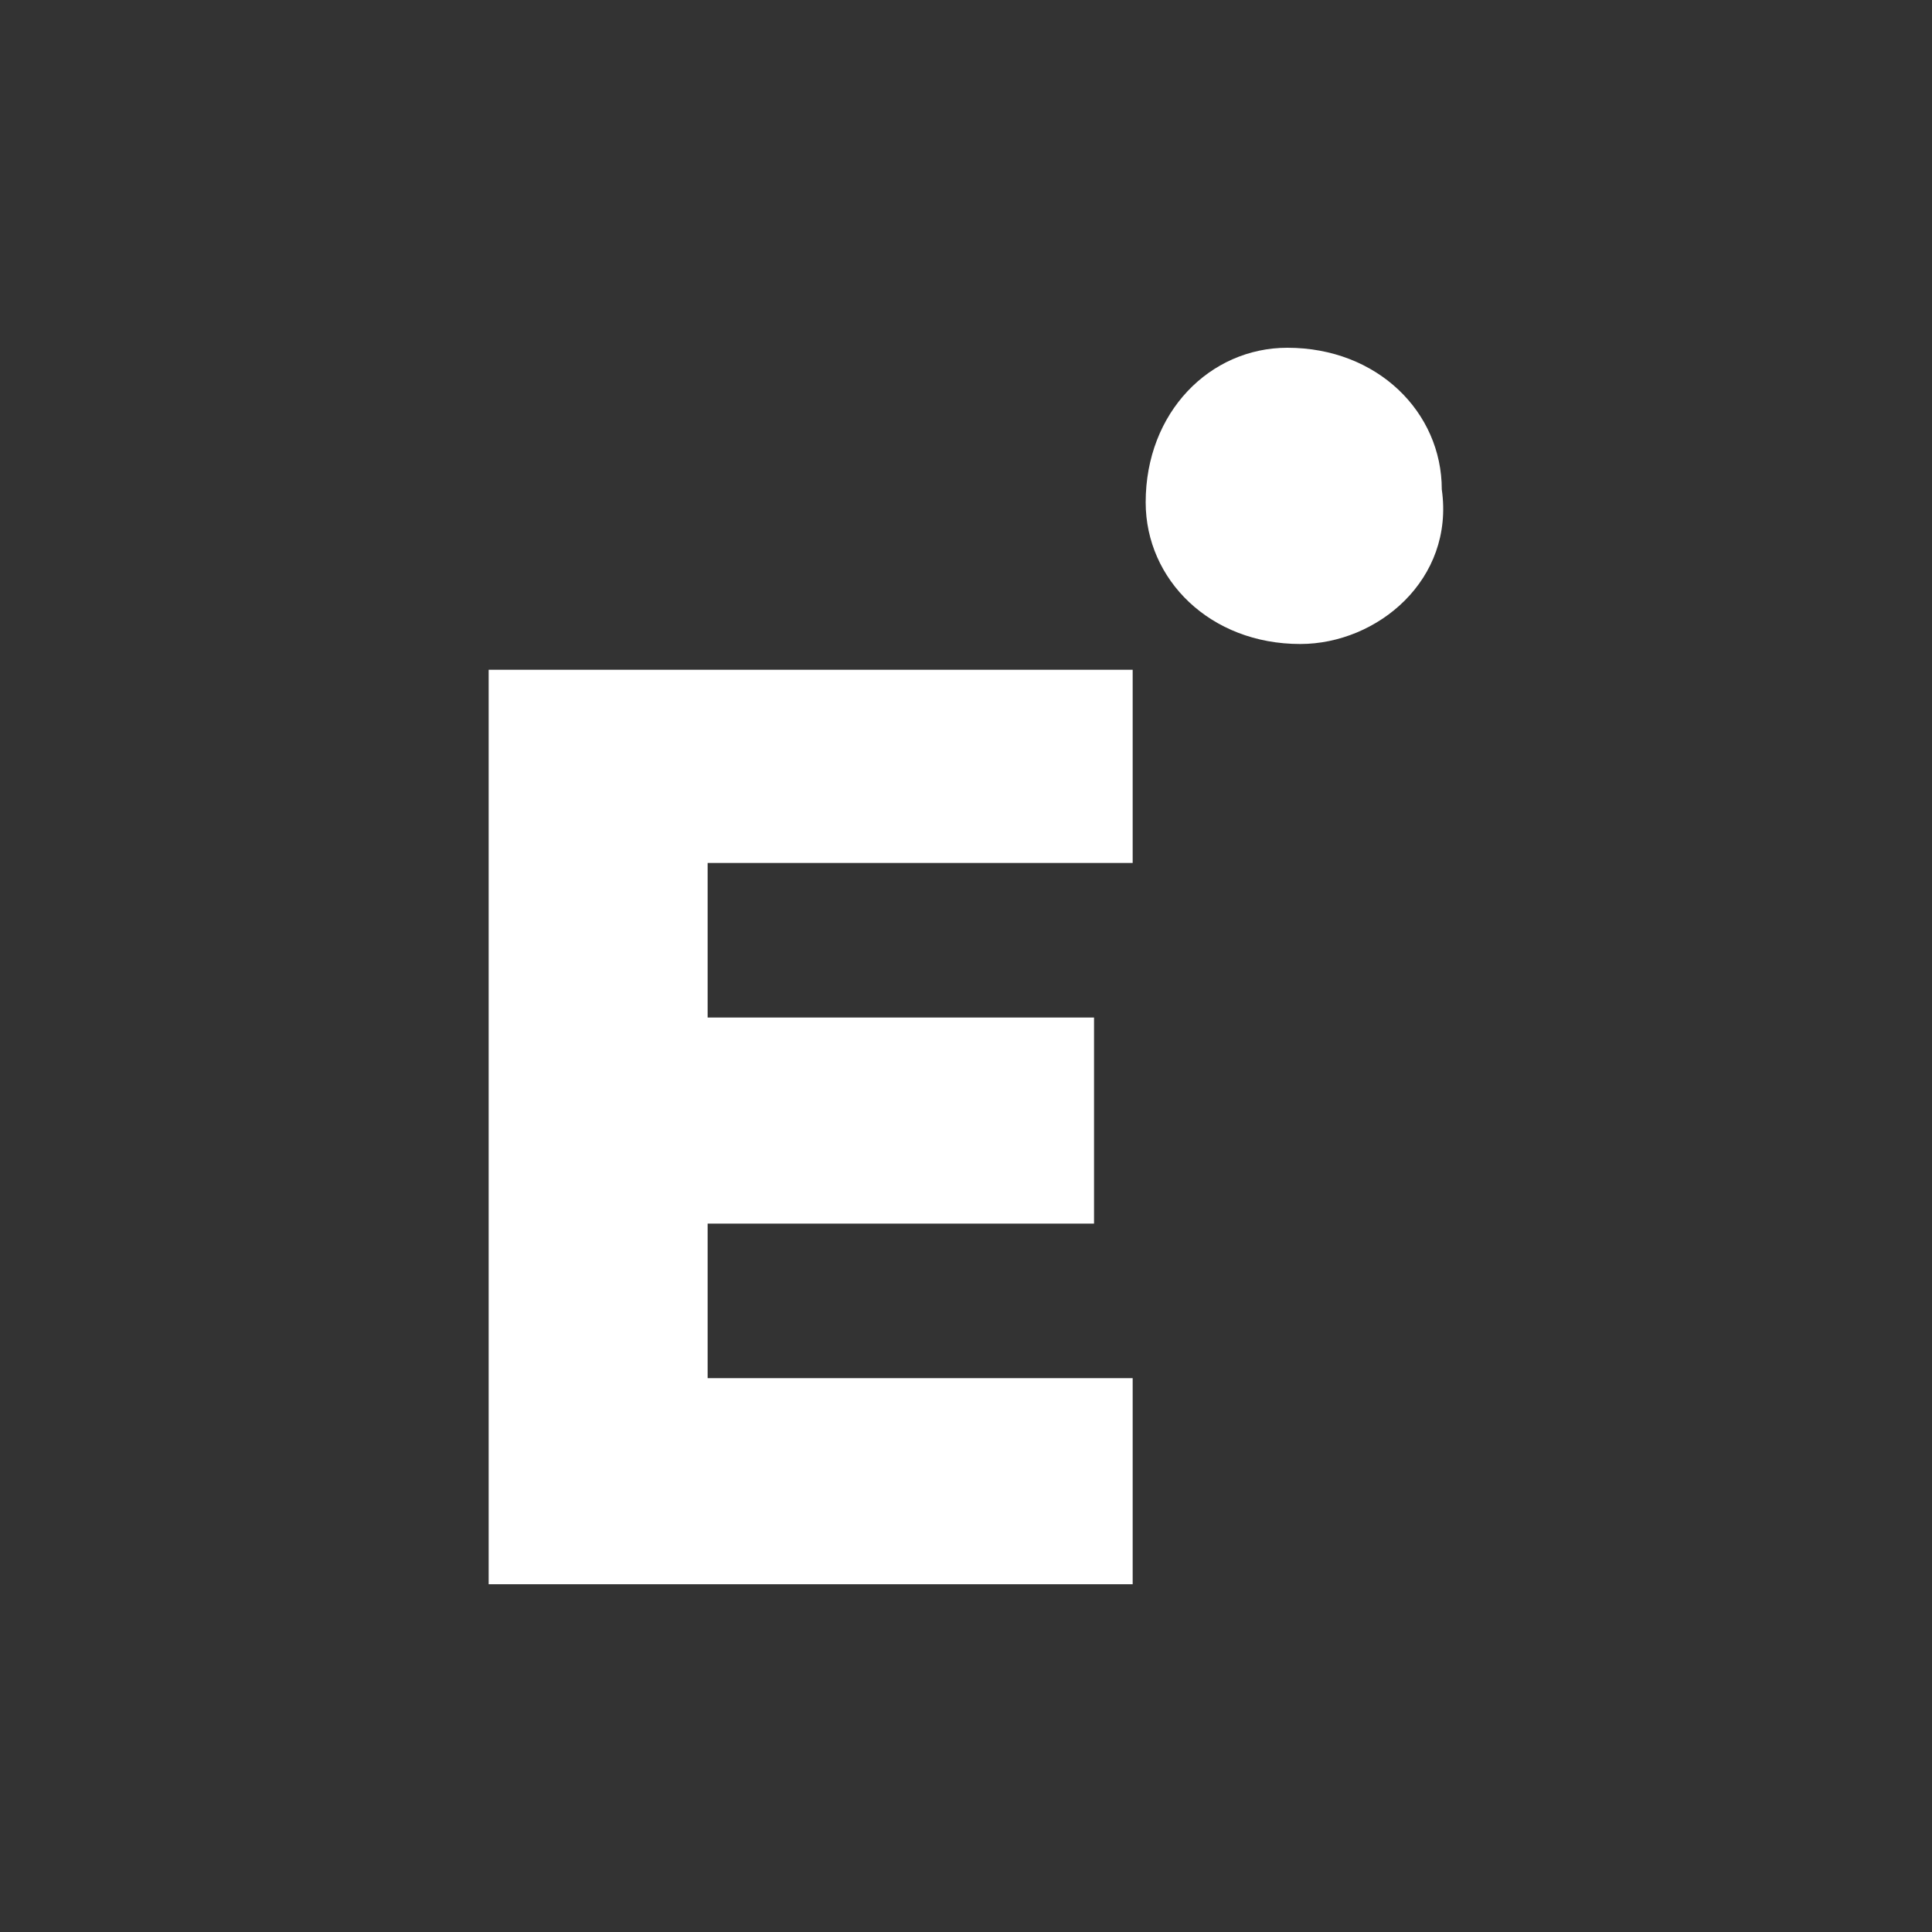
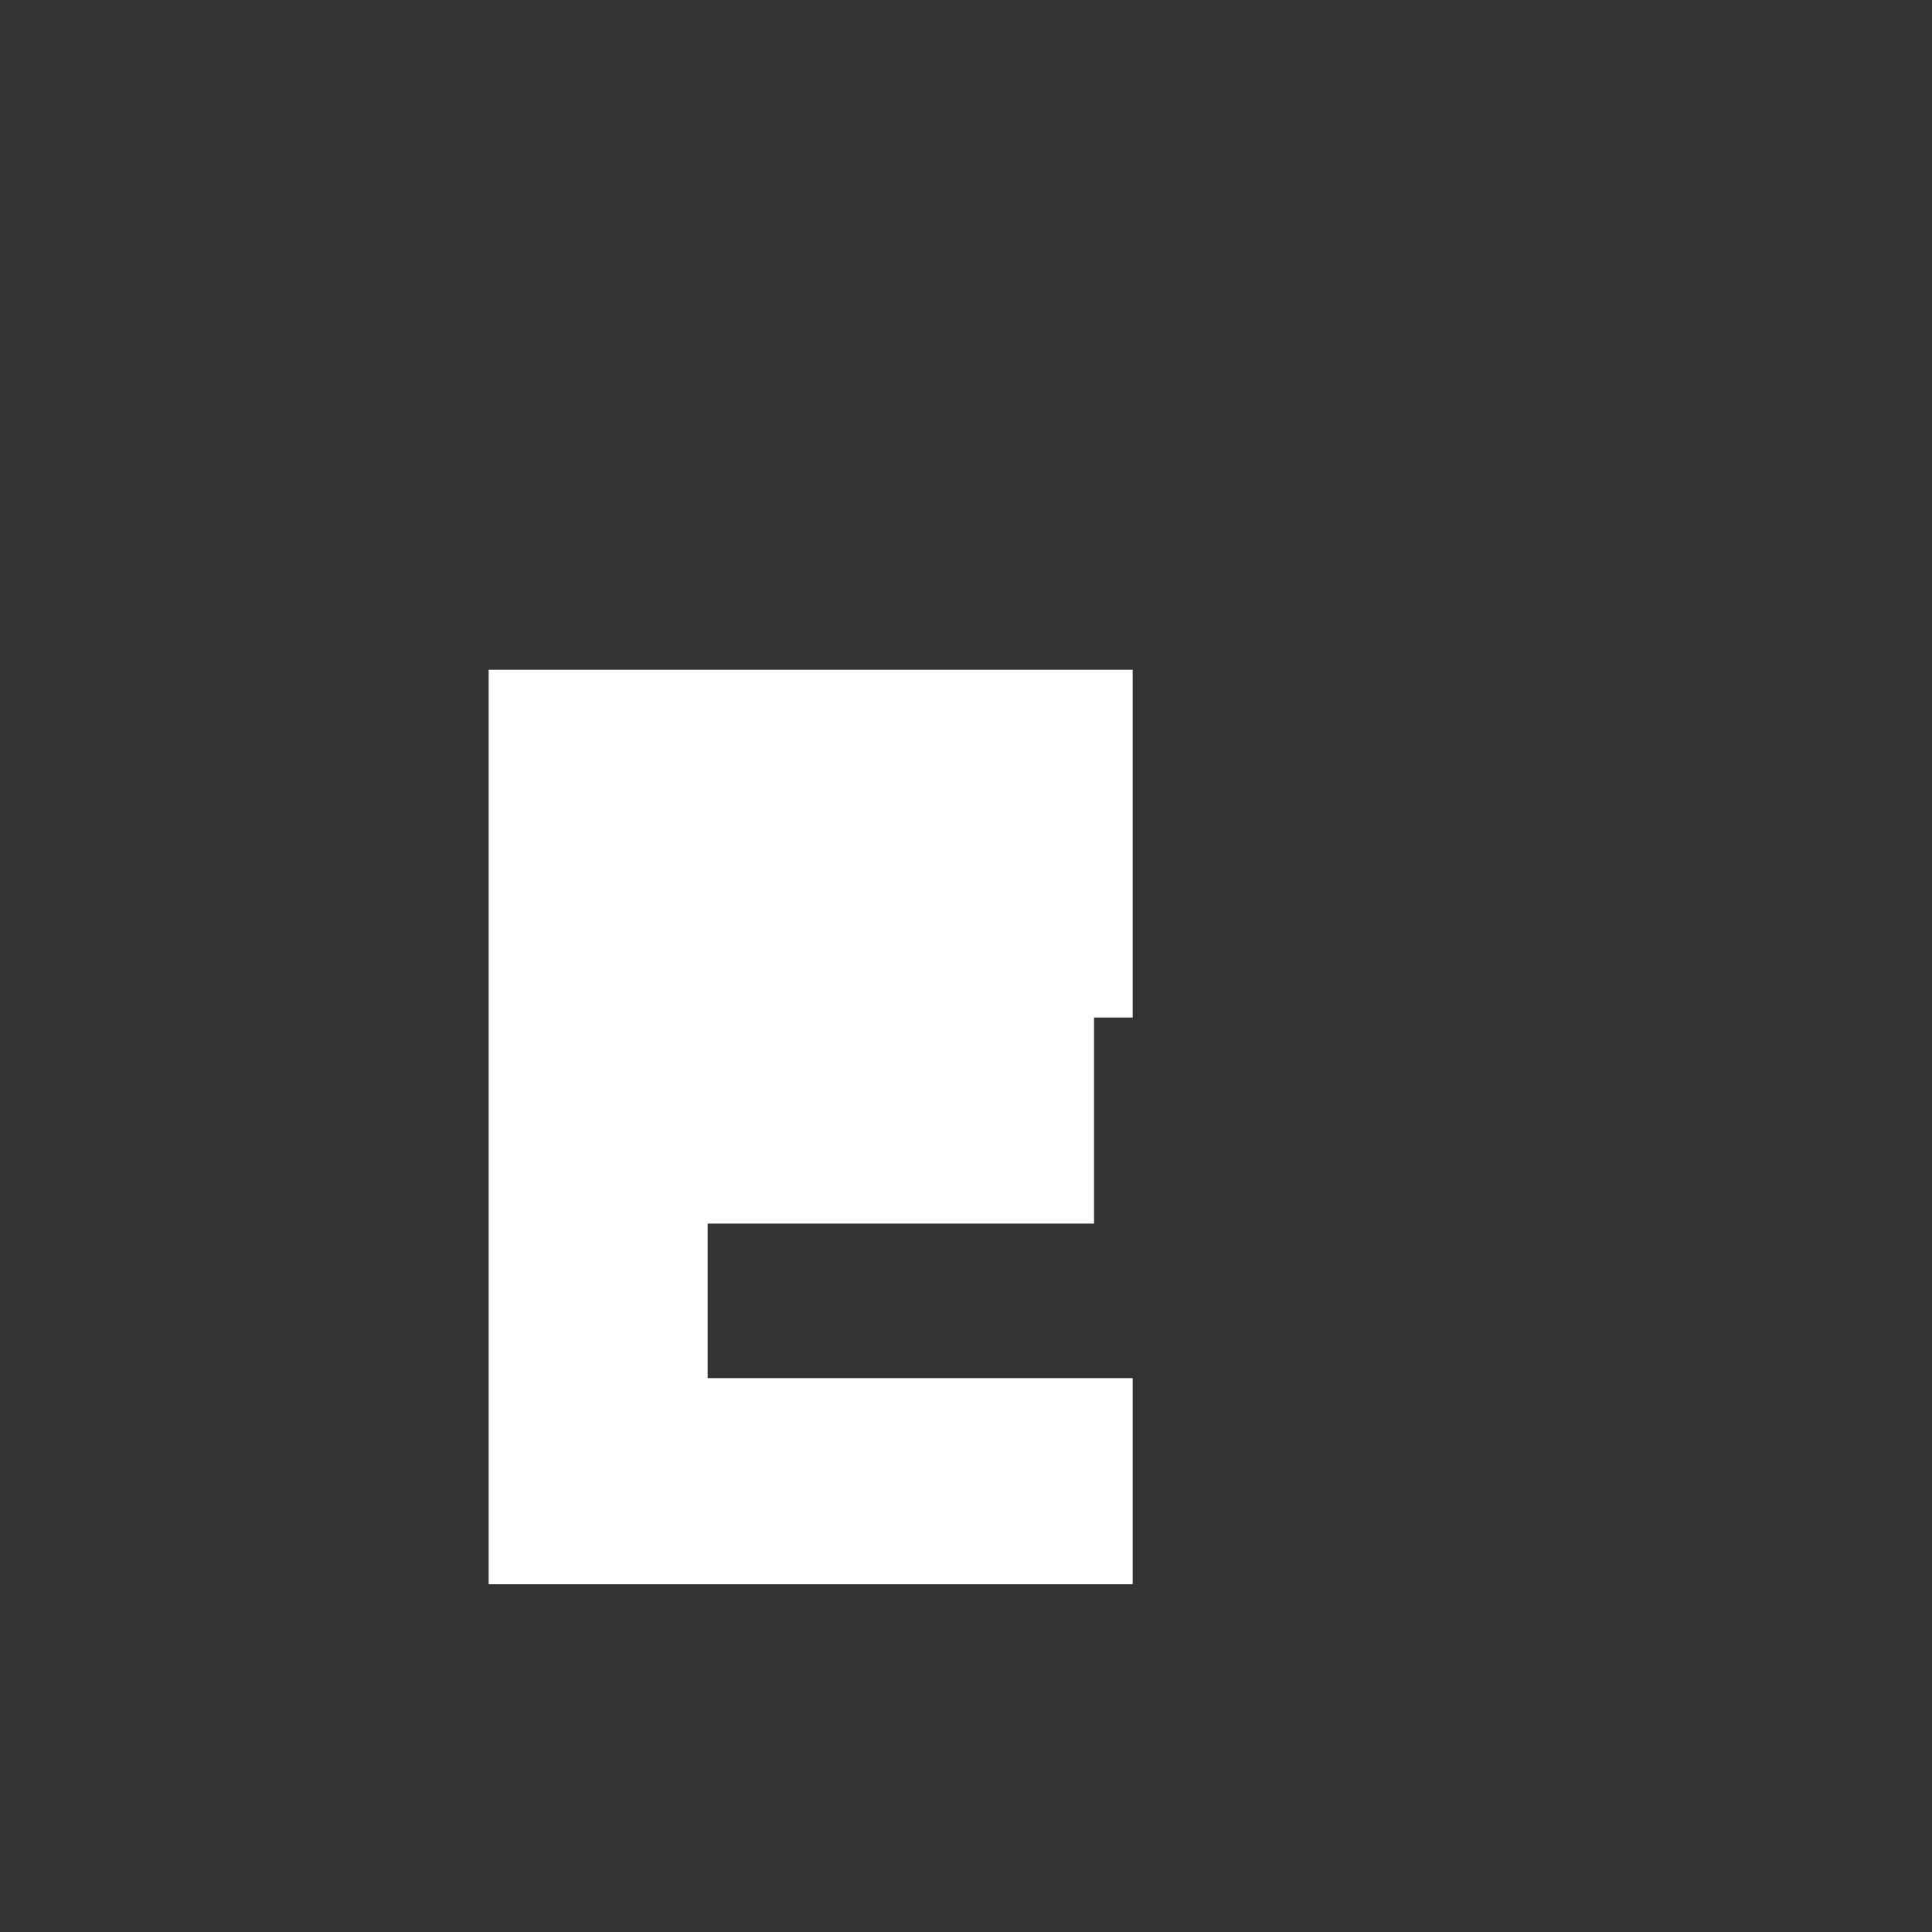
<svg xmlns="http://www.w3.org/2000/svg" width="15" height="15" viewBox="0 0 15 15" fill="none">
  <rect x="0" y="0" width="15" height="15" fill="#333333" stroke="none" />
-   <path d="M3.794 12.3H8.794V10.7H5.494V9.5H8.494V7.9H5.494V6.7H8.794V5.2H3.794V12.3Z" fill="white" />
-   <path d="M10.095 5C10.694 5 11.294 4.5 11.194 3.8C11.194 3.2 10.694 2.7 9.995 2.7C9.395 2.7 8.895 3.2 8.895 3.9C8.895 4.5 9.395 5 10.095 5Z" fill="white" />
+   <path d="M3.794 12.3H8.794V10.7H5.494V9.5H8.494V7.9H5.494H8.794V5.2H3.794V12.3Z" fill="white" />
</svg>